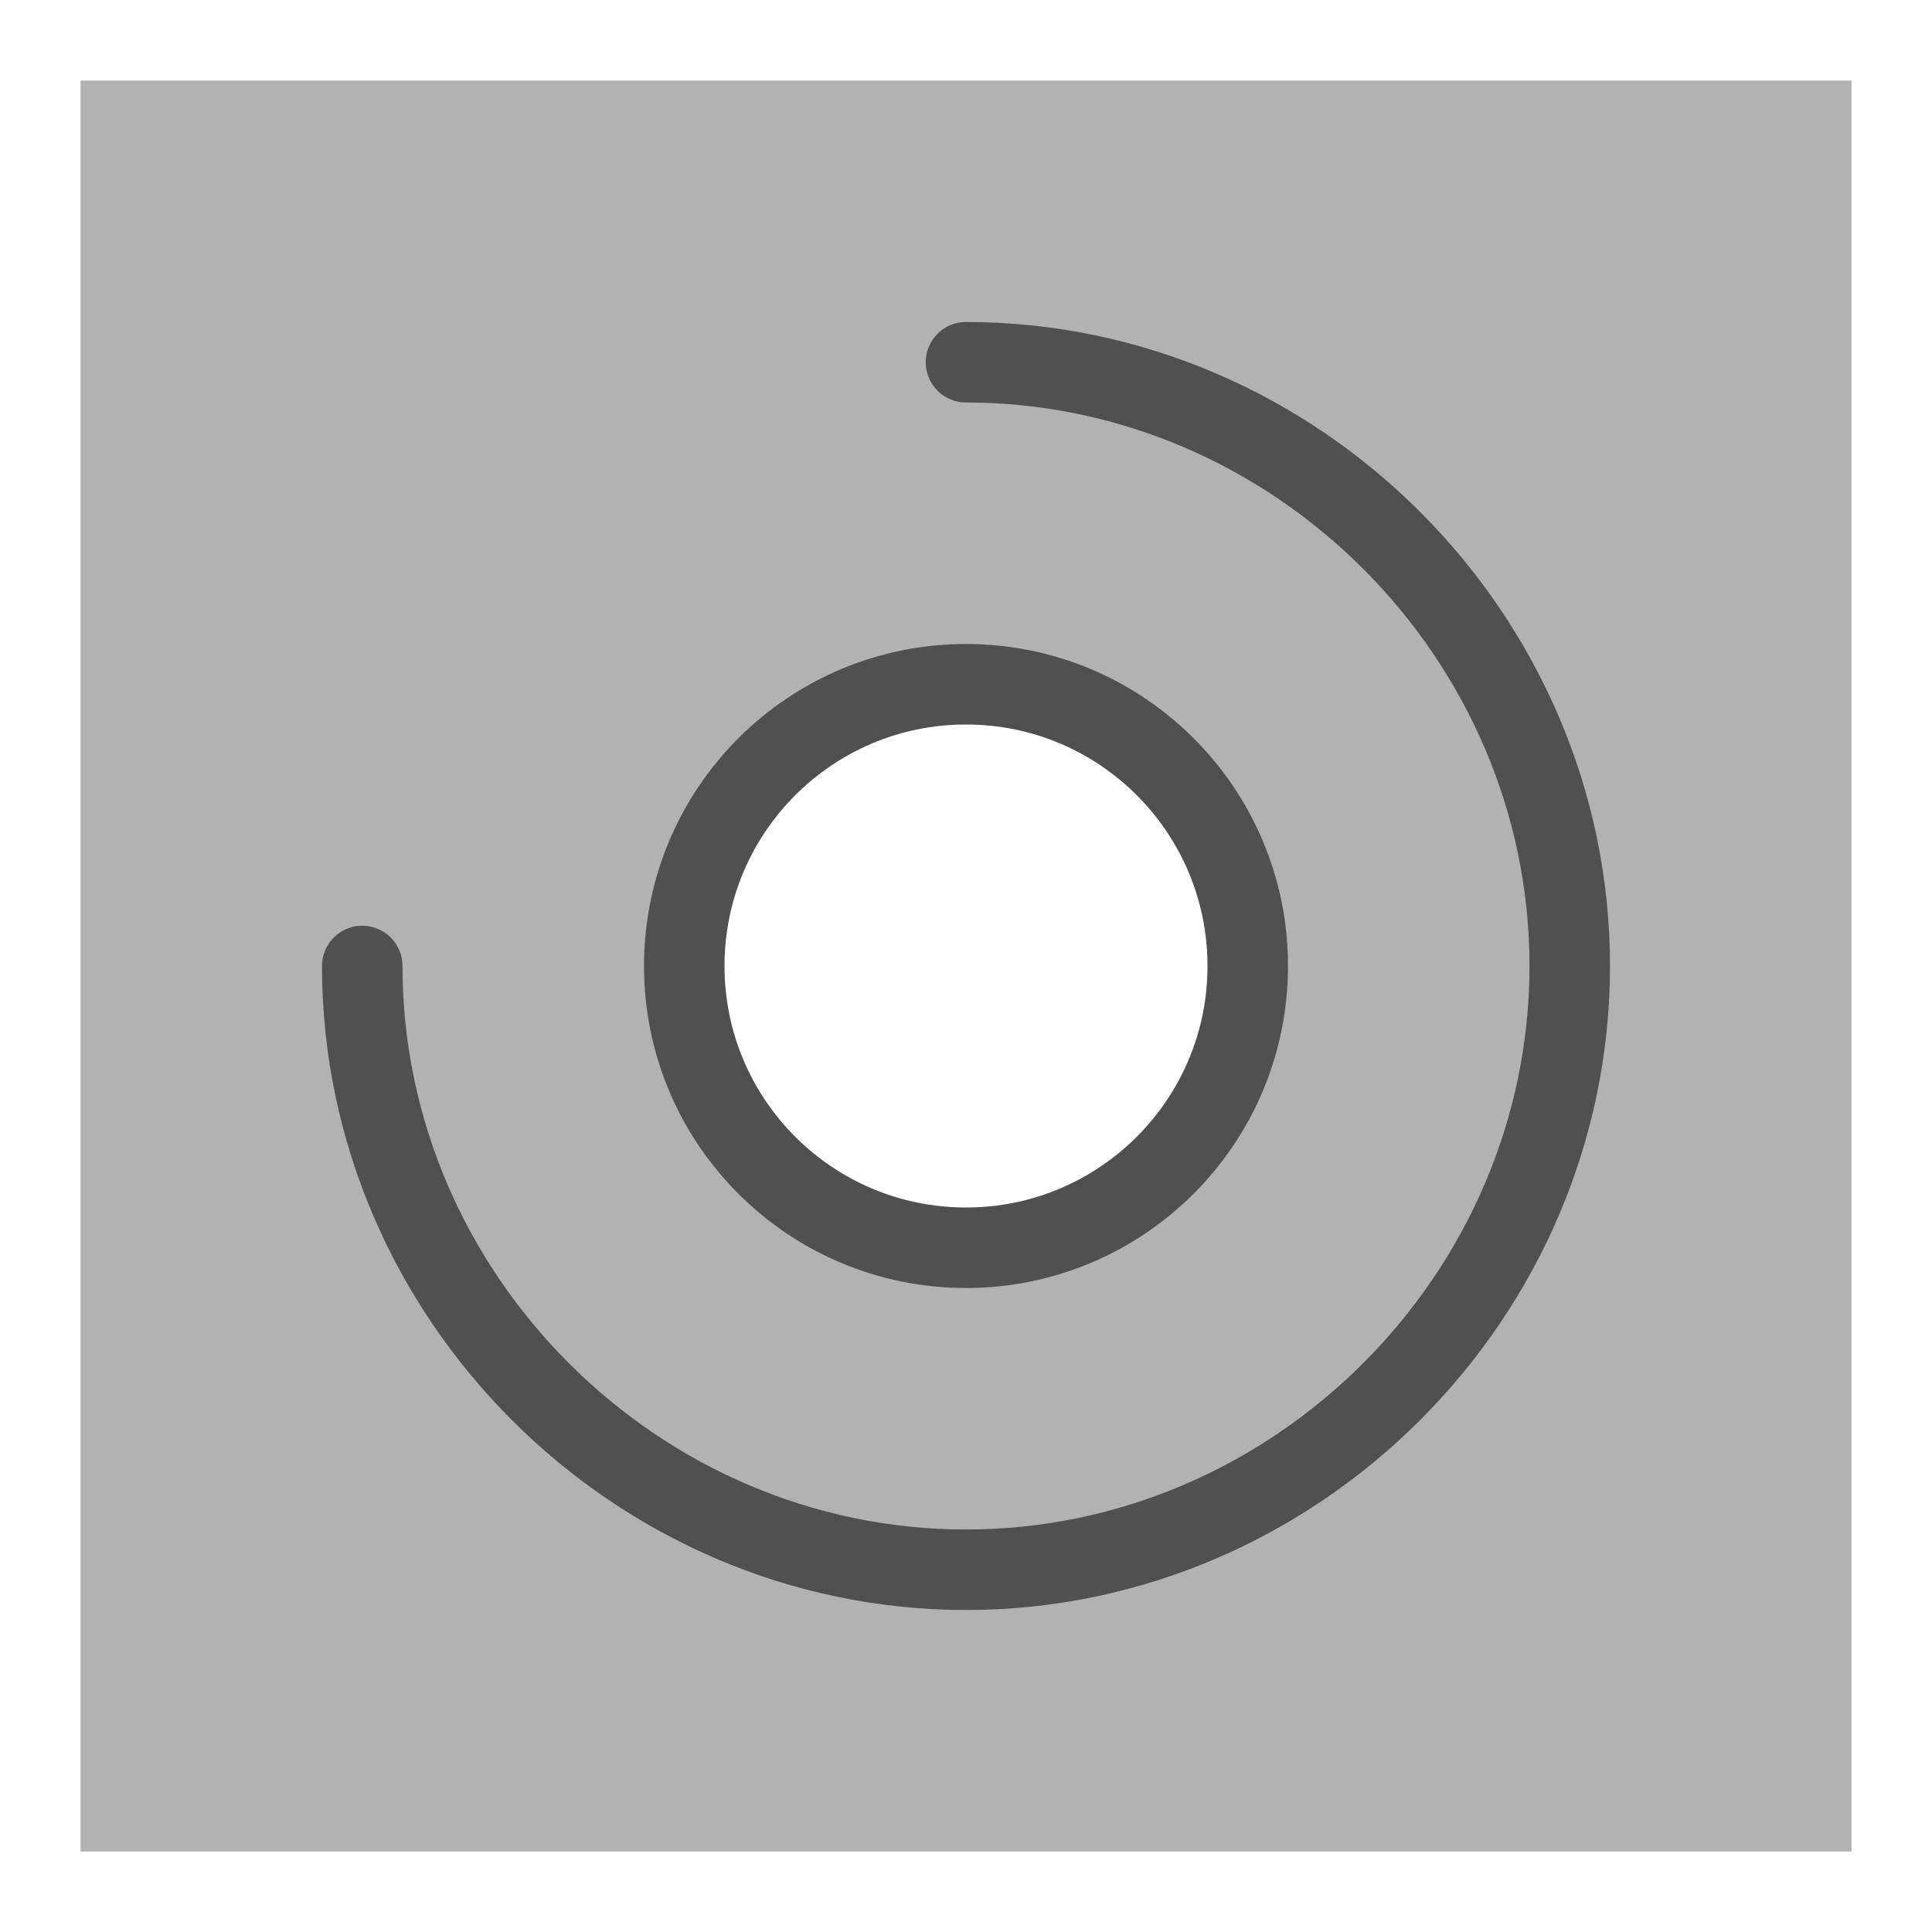
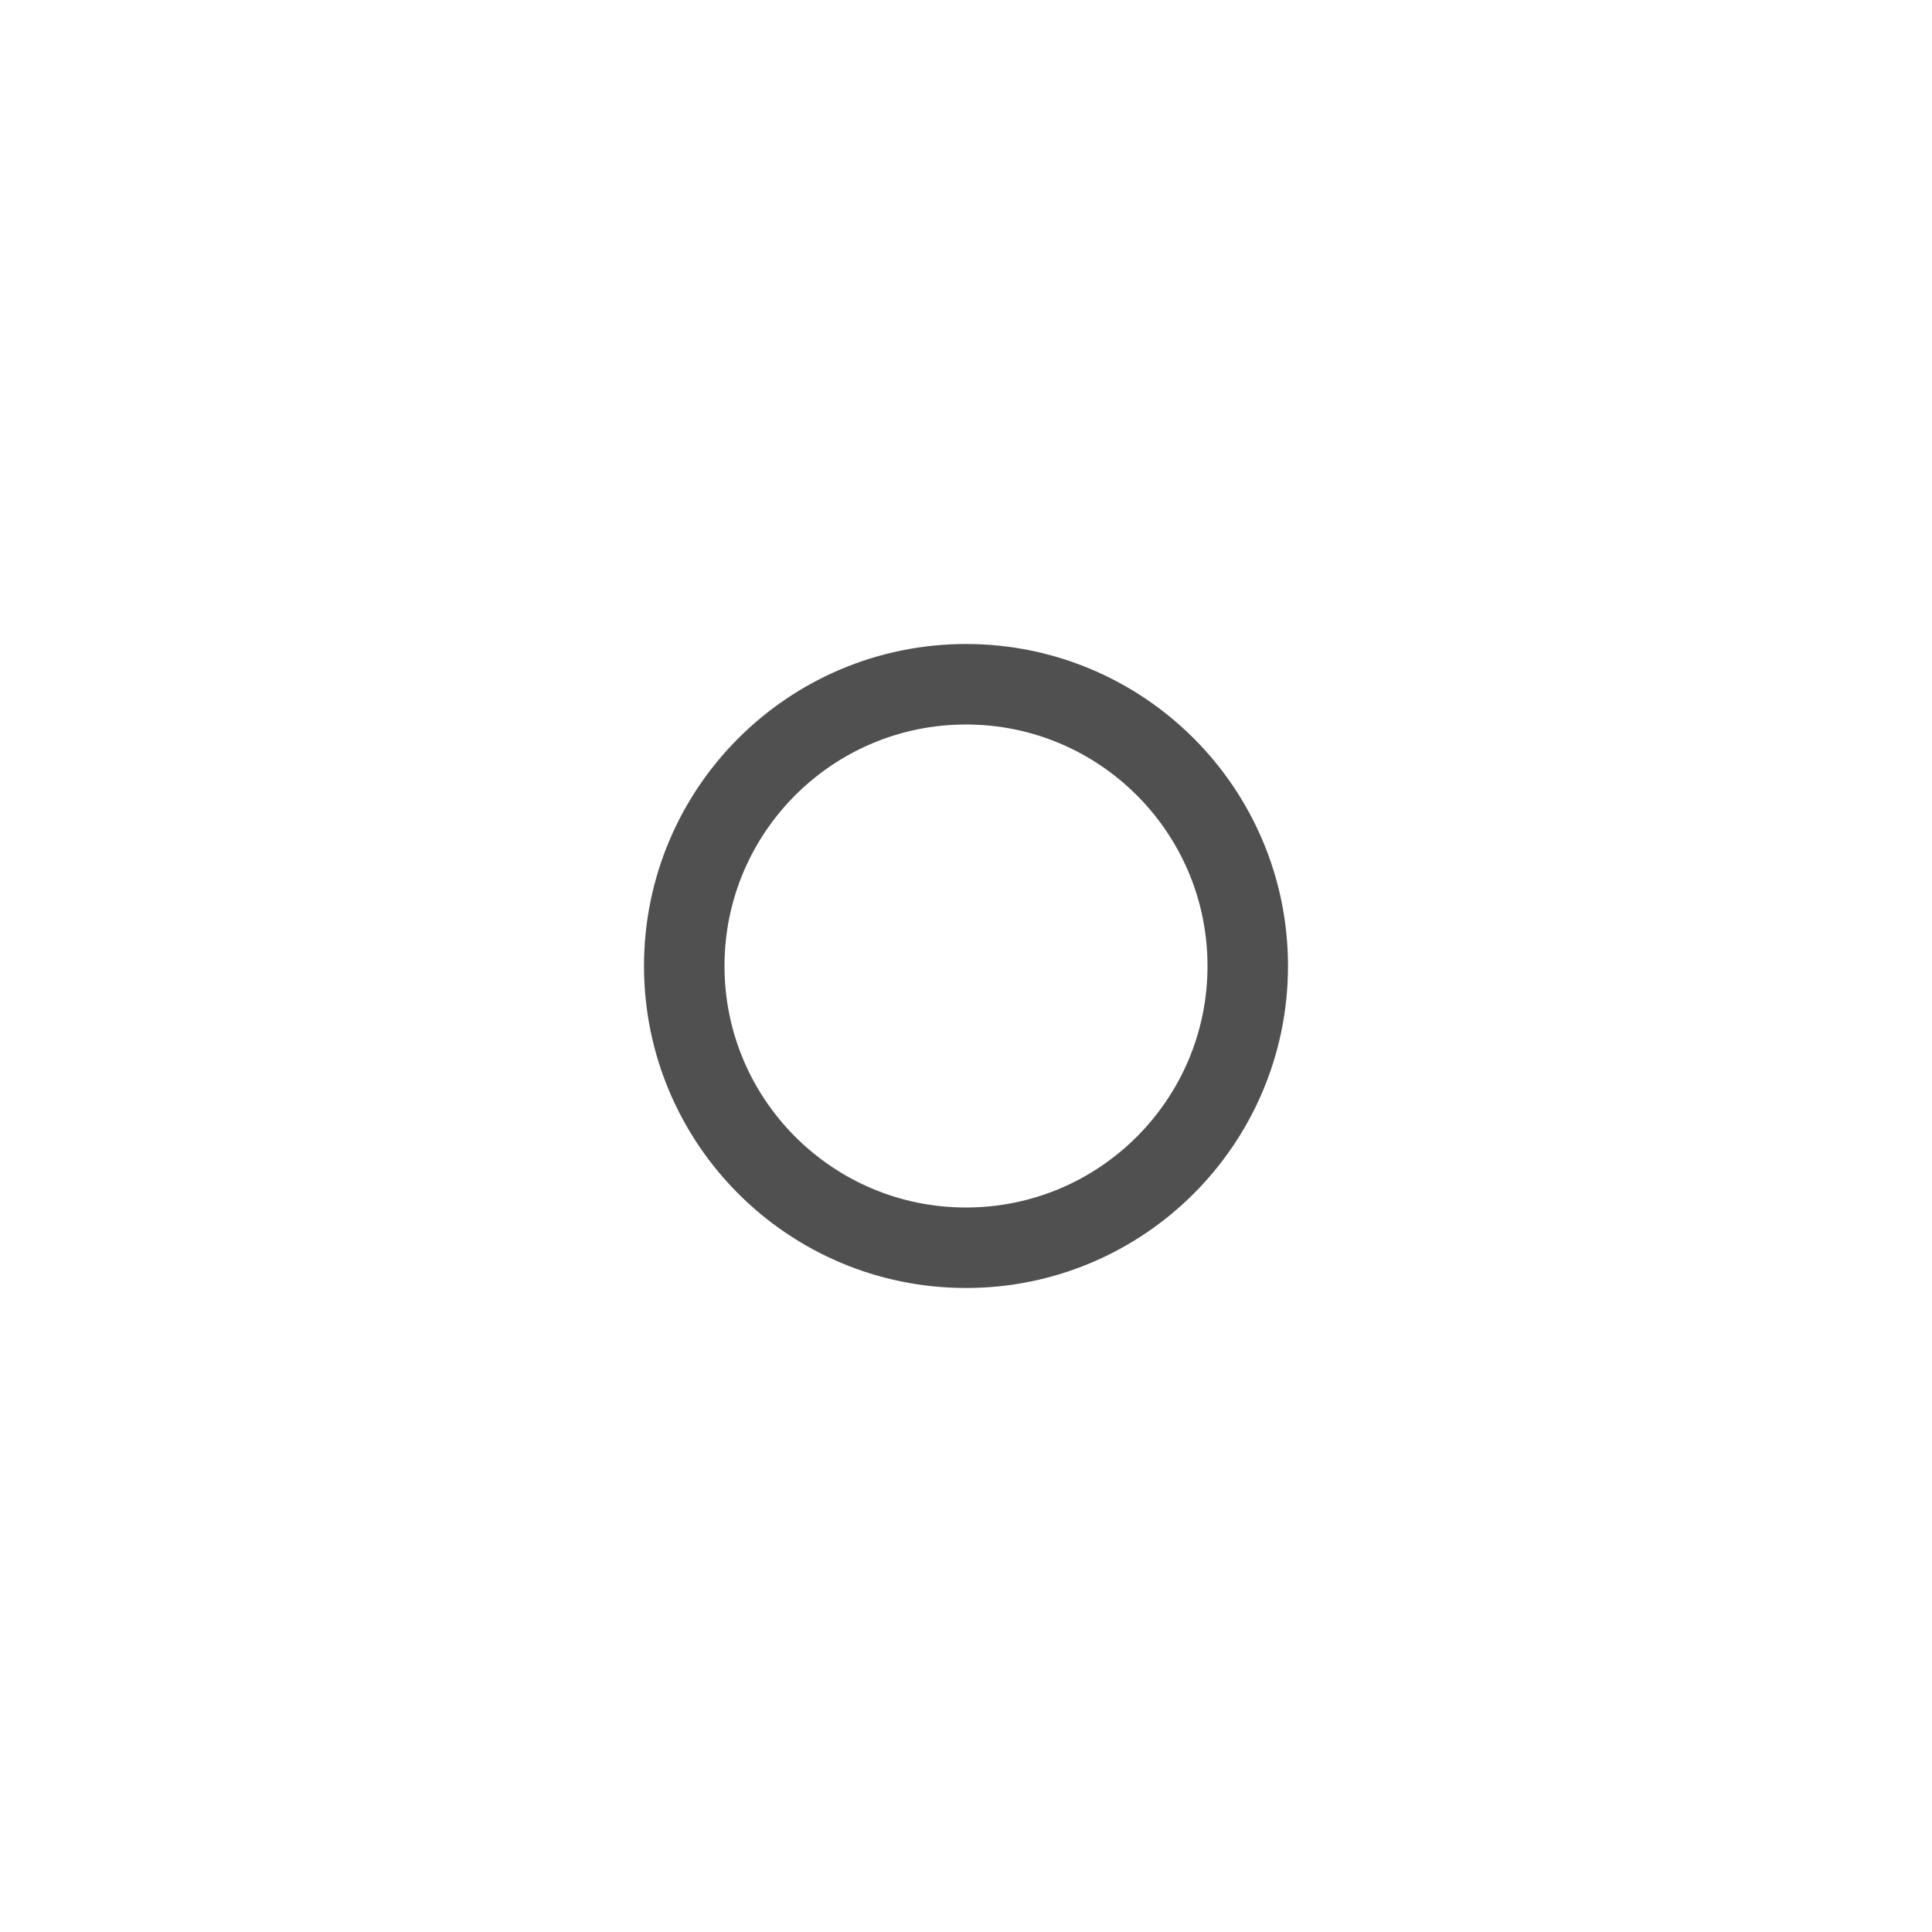
<svg xmlns="http://www.w3.org/2000/svg" version="1.1" id="icon" x="0px" y="0px" viewBox="0 0 24 24" style="enable-background:new 0 0 24 24;" xml:space="preserve">
  <style type="text/css">
	.st0{fill:#B2B2B2;}
	.st1{fill:none;stroke:#505050;stroke-linecap:round;stroke-linejoin:round;stroke-miterlimit:10;}
	.st2{fill:none;stroke:#505050;stroke-miterlimit:10;}
</style>
-   <path class="st0" d="M1,1v22h22V1H1z M12,15.5c-1.9,0-3.5-1.6-3.5-3.5s1.6-3.5,3.5-3.5s3.5,1.6,3.5,3.5S13.9,15.5,12,15.5z" />
-   <path class="st1" d="M12,4.5c4.1,0,7.5,3.4,7.5,7.5s-3.4,7.5-7.5,7.5S4.5,16.1,4.5,12" />
  <circle class="st2" cx="12" cy="12" r="3.5" />
</svg>